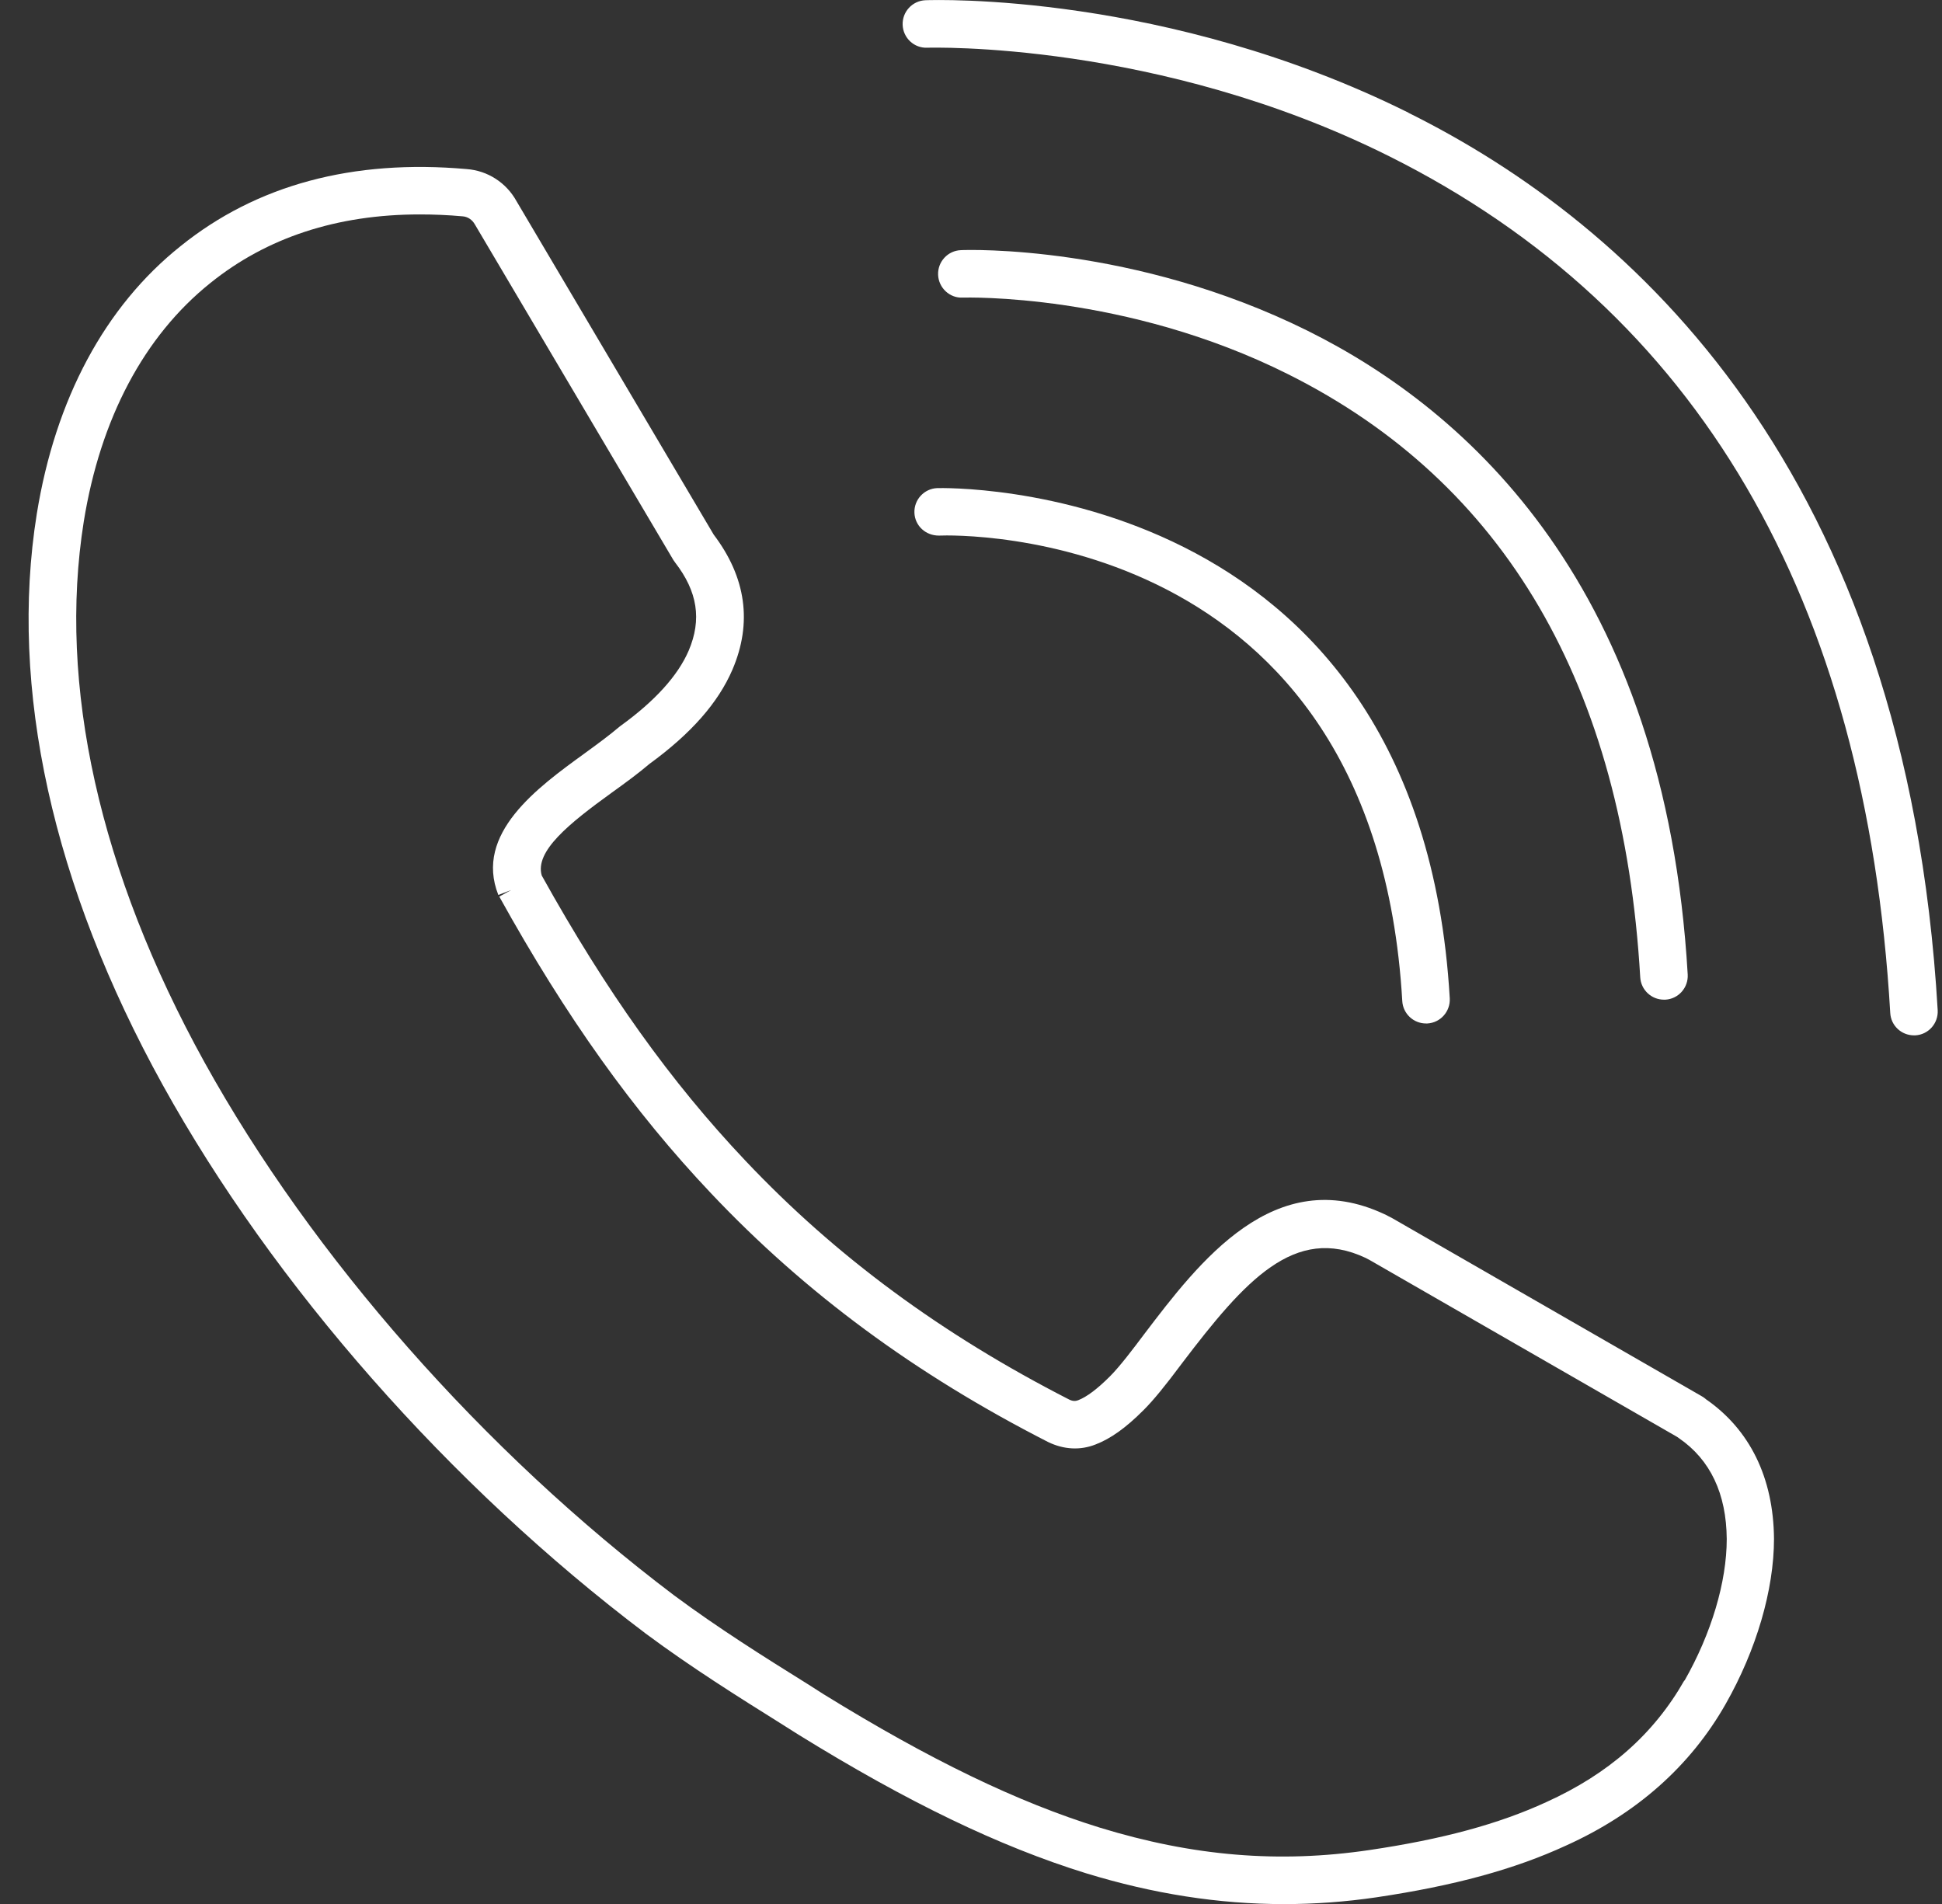
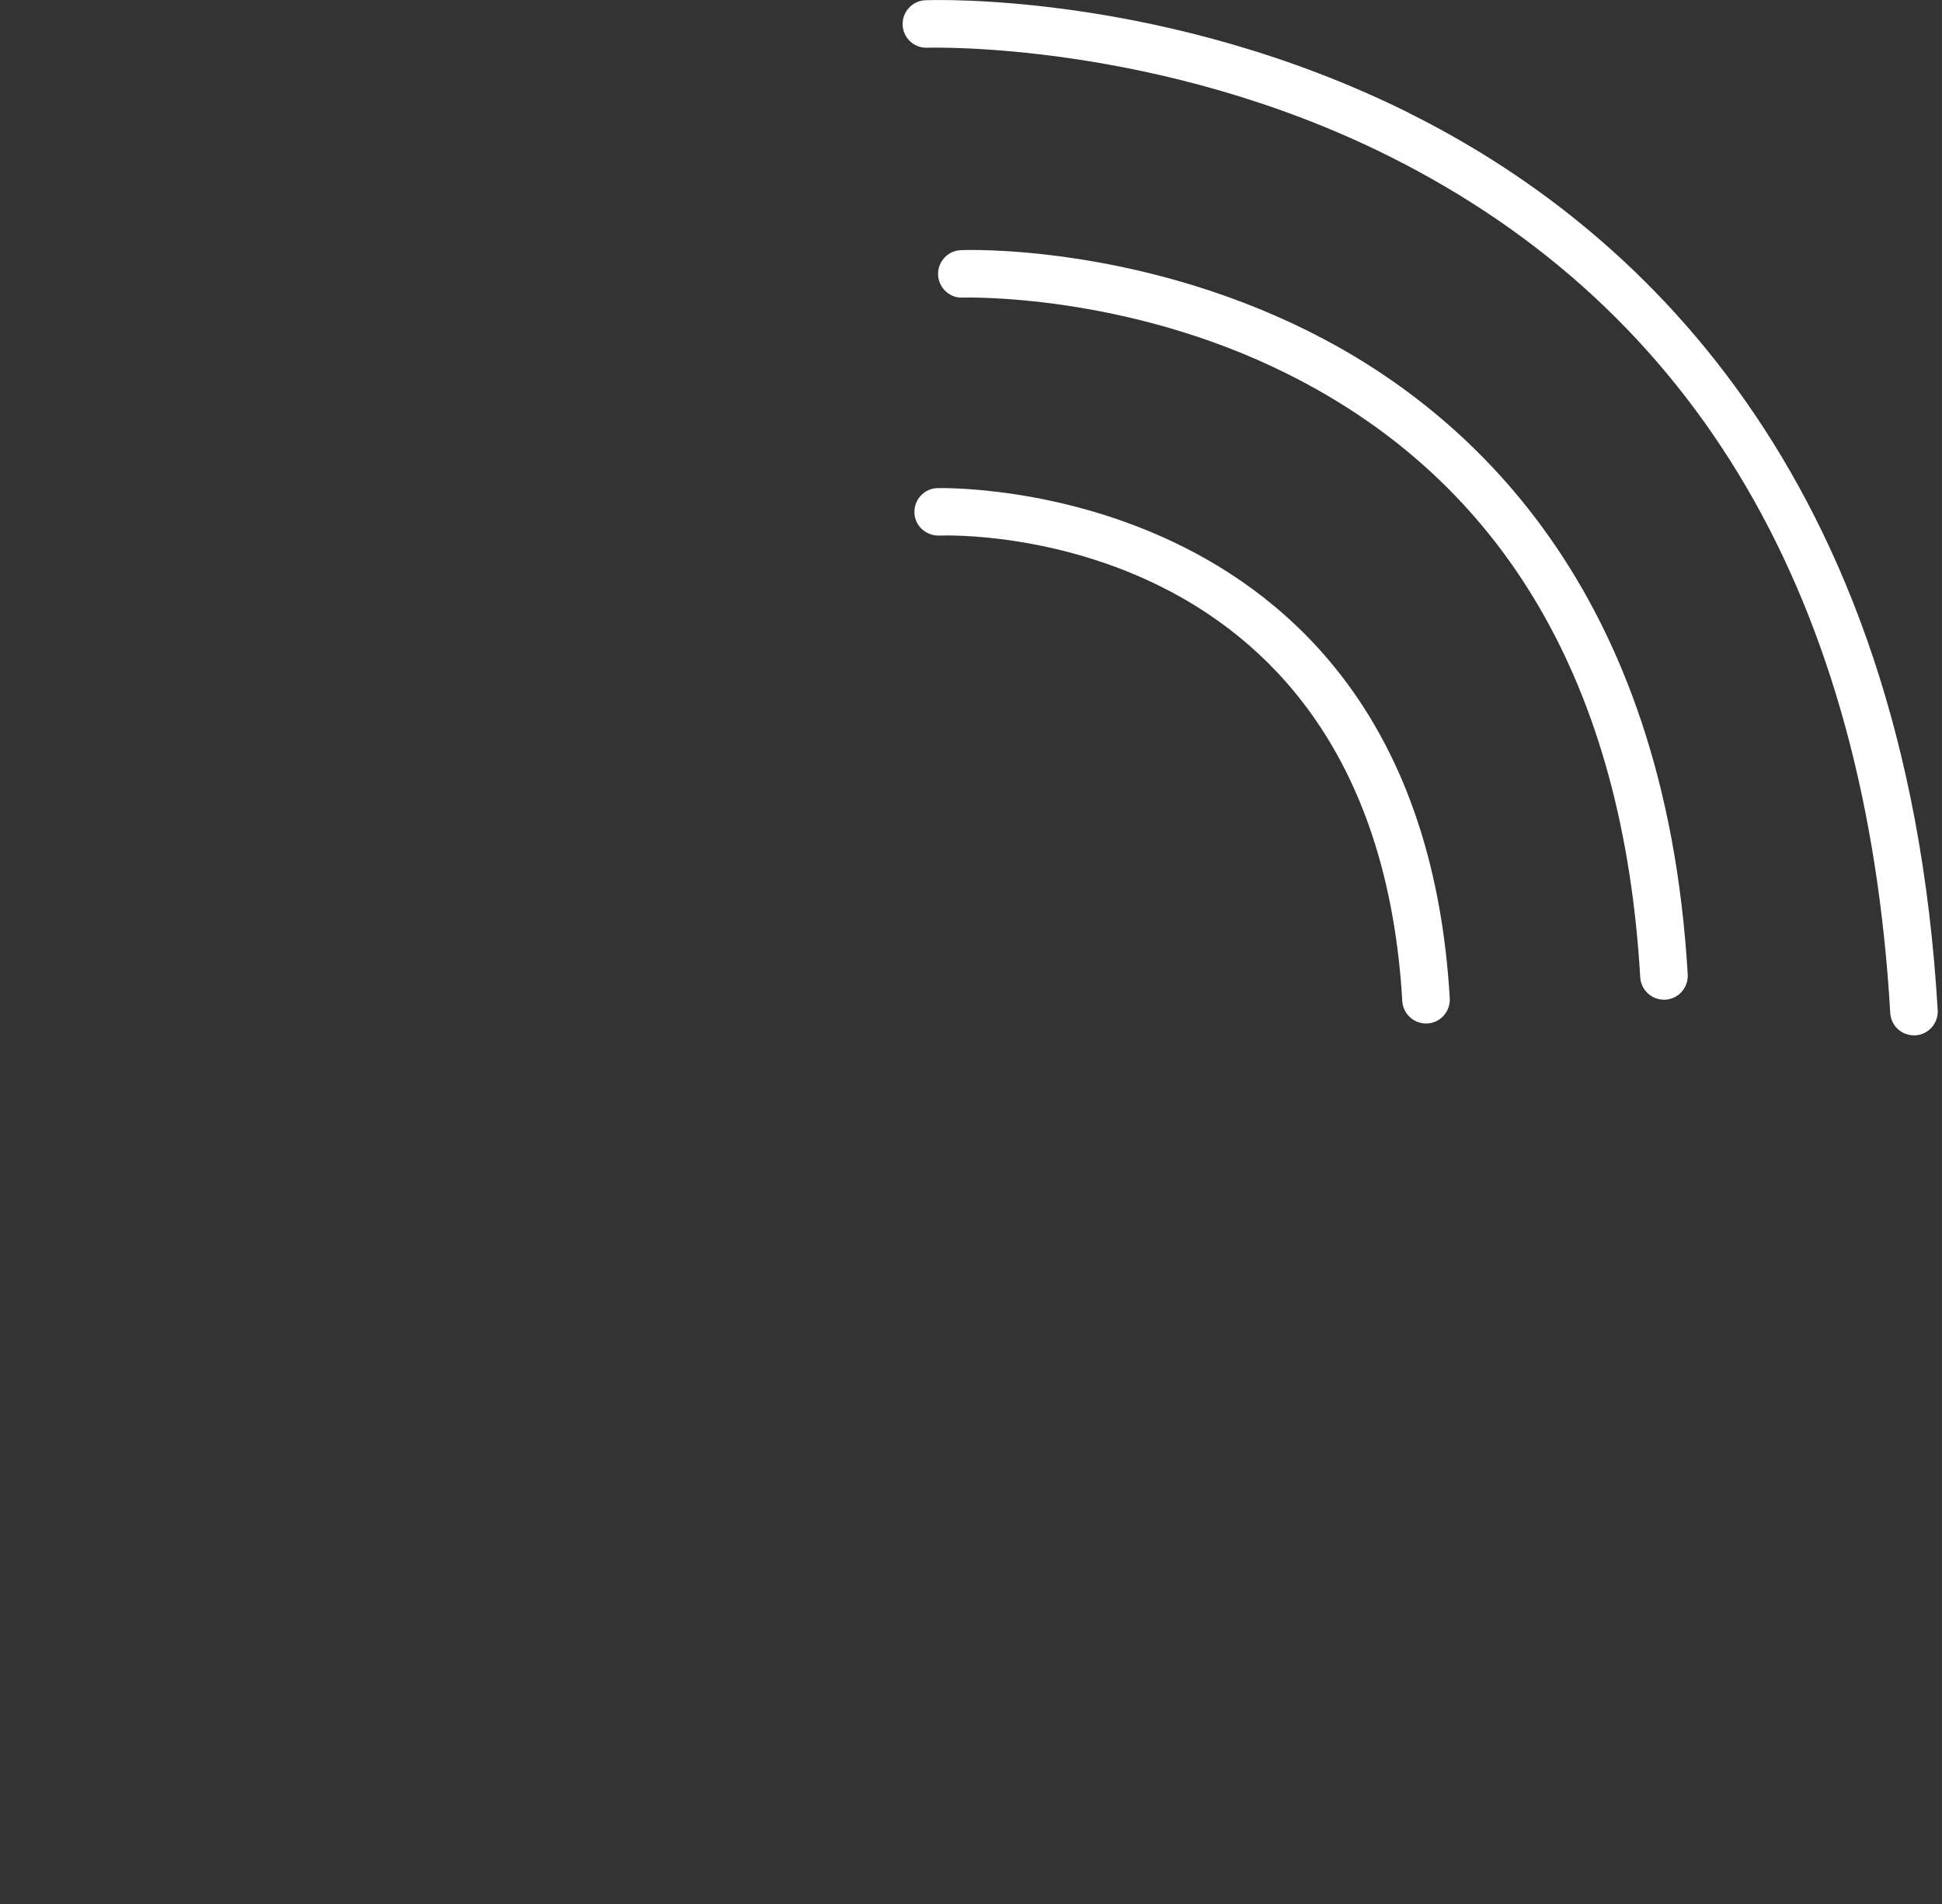
<svg xmlns="http://www.w3.org/2000/svg" width="51" height="50" viewBox="0 0 51 50" fill="none">
  <rect x="0" y="0" width="51" height="50" fill="#333333" stroke="none" />
  <g clip-path="url(#clip0_76_758)">
-     <path d="M44.791 36.735C44.754 36.704 44.71 36.676 44.675 36.657L36.554 31.985L36.463 31.939C36.429 31.92 36.395 31.901 36.357 31.885C33.47 30.535 31.492 33.135 30.039 35.048C29.761 35.419 29.411 35.882 29.148 36.145C28.817 36.476 28.542 36.682 28.317 36.77C28.258 36.791 28.189 36.807 28.08 36.754C24.73 35.041 21.949 32.992 19.577 30.482C17.621 28.417 15.918 26.036 14.227 22.992C14.04 22.352 14.949 21.623 16.068 20.814C16.437 20.549 16.765 20.308 17.055 20.061C18.149 19.264 18.861 18.455 19.236 17.583C19.761 16.355 19.593 15.161 18.743 14.04L13.565 5.284C13.296 4.796 12.806 4.481 12.256 4.44C9.265 4.175 6.737 4.856 4.744 6.462C2.756 8.046 1.453 10.48 0.966 13.496C0.234 18.067 1.378 23.255 4.275 28.495C7.187 33.757 11.806 39.007 16.955 42.897C18.171 43.8 19.38 44.556 20.549 45.288L20.968 45.553C23.849 47.334 26.245 48.487 28.514 49.191C30.286 49.734 32.004 50.003 33.72 50.003C34.526 50.003 35.335 49.944 36.145 49.825C38.185 49.522 39.77 49.091 41.126 48.466C42.982 47.628 44.391 46.378 45.316 44.753C46.125 43.331 46.588 41.75 46.588 40.41C46.575 38.807 45.953 37.538 44.791 36.738V36.735ZM44.232 44.132C43.429 45.541 42.244 46.584 40.607 47.325C39.357 47.9 37.882 48.3 35.96 48.584C33.586 48.934 31.332 48.747 28.88 47.994C26.717 47.325 24.411 46.209 21.633 44.494L21.211 44.225C20.064 43.51 18.877 42.766 17.705 41.897C12.696 38.113 8.2 33.007 5.368 27.892C2.609 22.898 1.516 17.989 2.2 13.696C2.637 10.99 3.784 8.827 5.522 7.434C7.006 6.237 8.853 5.631 11.024 5.631C11.39 5.631 11.765 5.646 12.149 5.681C12.281 5.69 12.402 5.768 12.474 5.899L17.683 14.705L17.727 14.768C18.321 15.536 18.433 16.271 18.086 17.086C17.805 17.739 17.205 18.405 16.302 19.058L16.262 19.089C16.005 19.308 15.69 19.539 15.337 19.796C14.118 20.68 12.449 21.892 13.087 23.502L13.424 23.373L13.112 23.545C14.865 26.708 16.633 29.182 18.674 31.338C21.146 33.954 24.036 36.088 27.526 37.869C27.939 38.069 28.373 38.091 28.773 37.932C29.164 37.782 29.567 37.498 30.036 37.026C30.289 36.773 30.592 36.404 31.051 35.788C32.695 33.626 34.001 32.16 35.86 33.032C35.895 33.051 35.929 33.07 35.967 33.088L44.041 37.732C44.063 37.748 44.082 37.763 44.094 37.769C44.916 38.335 45.338 39.226 45.347 40.416C45.347 41.541 44.944 42.897 44.238 44.135L44.232 44.132Z" fill="white" />
    <path d="M36.988 2.959C30.629 -0.2 24.558 -0.003 24.305 0.006C23.961 0.019 23.692 0.309 23.705 0.653C23.717 0.997 24.008 1.269 24.352 1.253C24.411 1.253 30.398 1.066 36.476 4.1C44.578 8.146 49.006 15.715 49.641 26.602C49.659 26.933 49.934 27.189 50.263 27.189C50.275 27.189 50.288 27.189 50.3 27.189C50.644 27.17 50.906 26.873 50.887 26.53C50.062 12.349 42.872 5.884 36.988 2.962V2.959Z" fill="white" />
    <path d="M25.286 7.815C25.327 7.815 29.551 7.684 33.829 9.828C39.52 12.674 42.629 18.002 43.075 25.664C43.094 25.995 43.369 26.252 43.697 26.252C43.71 26.252 43.722 26.252 43.735 26.252C44.079 26.233 44.341 25.936 44.322 25.592C43.732 15.424 38.569 10.787 34.342 8.687C29.779 6.422 25.42 6.559 25.236 6.569C24.892 6.581 24.623 6.872 24.636 7.215C24.648 7.559 24.942 7.834 25.283 7.815H25.286Z" fill="white" />
    <path d="M24.014 13.465C24.027 13.809 24.311 14.068 24.661 14.065C25.127 14.043 36.101 13.799 36.826 26.289C36.845 26.62 37.12 26.877 37.448 26.877C37.46 26.877 37.473 26.877 37.485 26.877C37.829 26.858 38.092 26.561 38.073 26.217C37.276 12.49 24.739 12.815 24.614 12.818C24.27 12.831 24.002 13.121 24.014 13.465Z" fill="white" />
  </g>
  <defs>
    <clipPath id="clip0_76_758">
      <rect width="50.138" height="50" fill="white" transform="translate(0.75)" />
    </clipPath>
  </defs>
</svg>